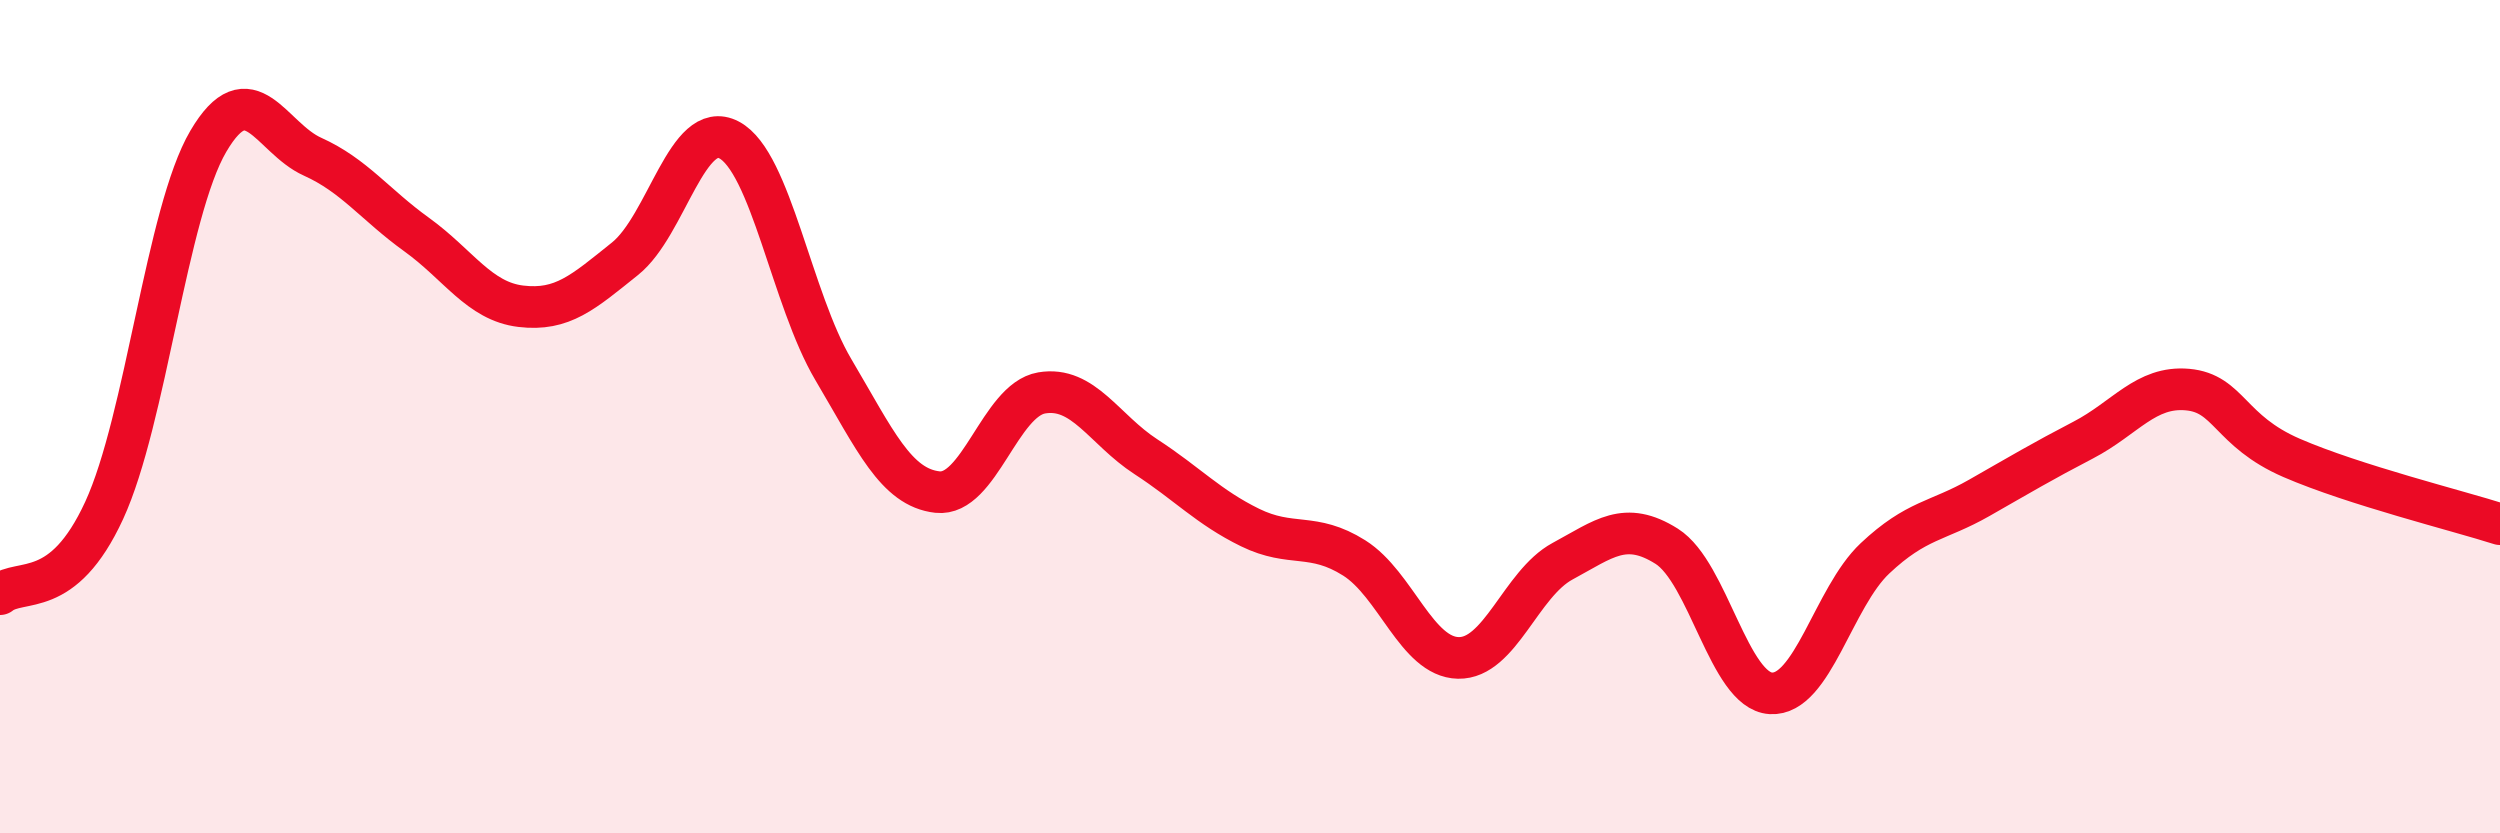
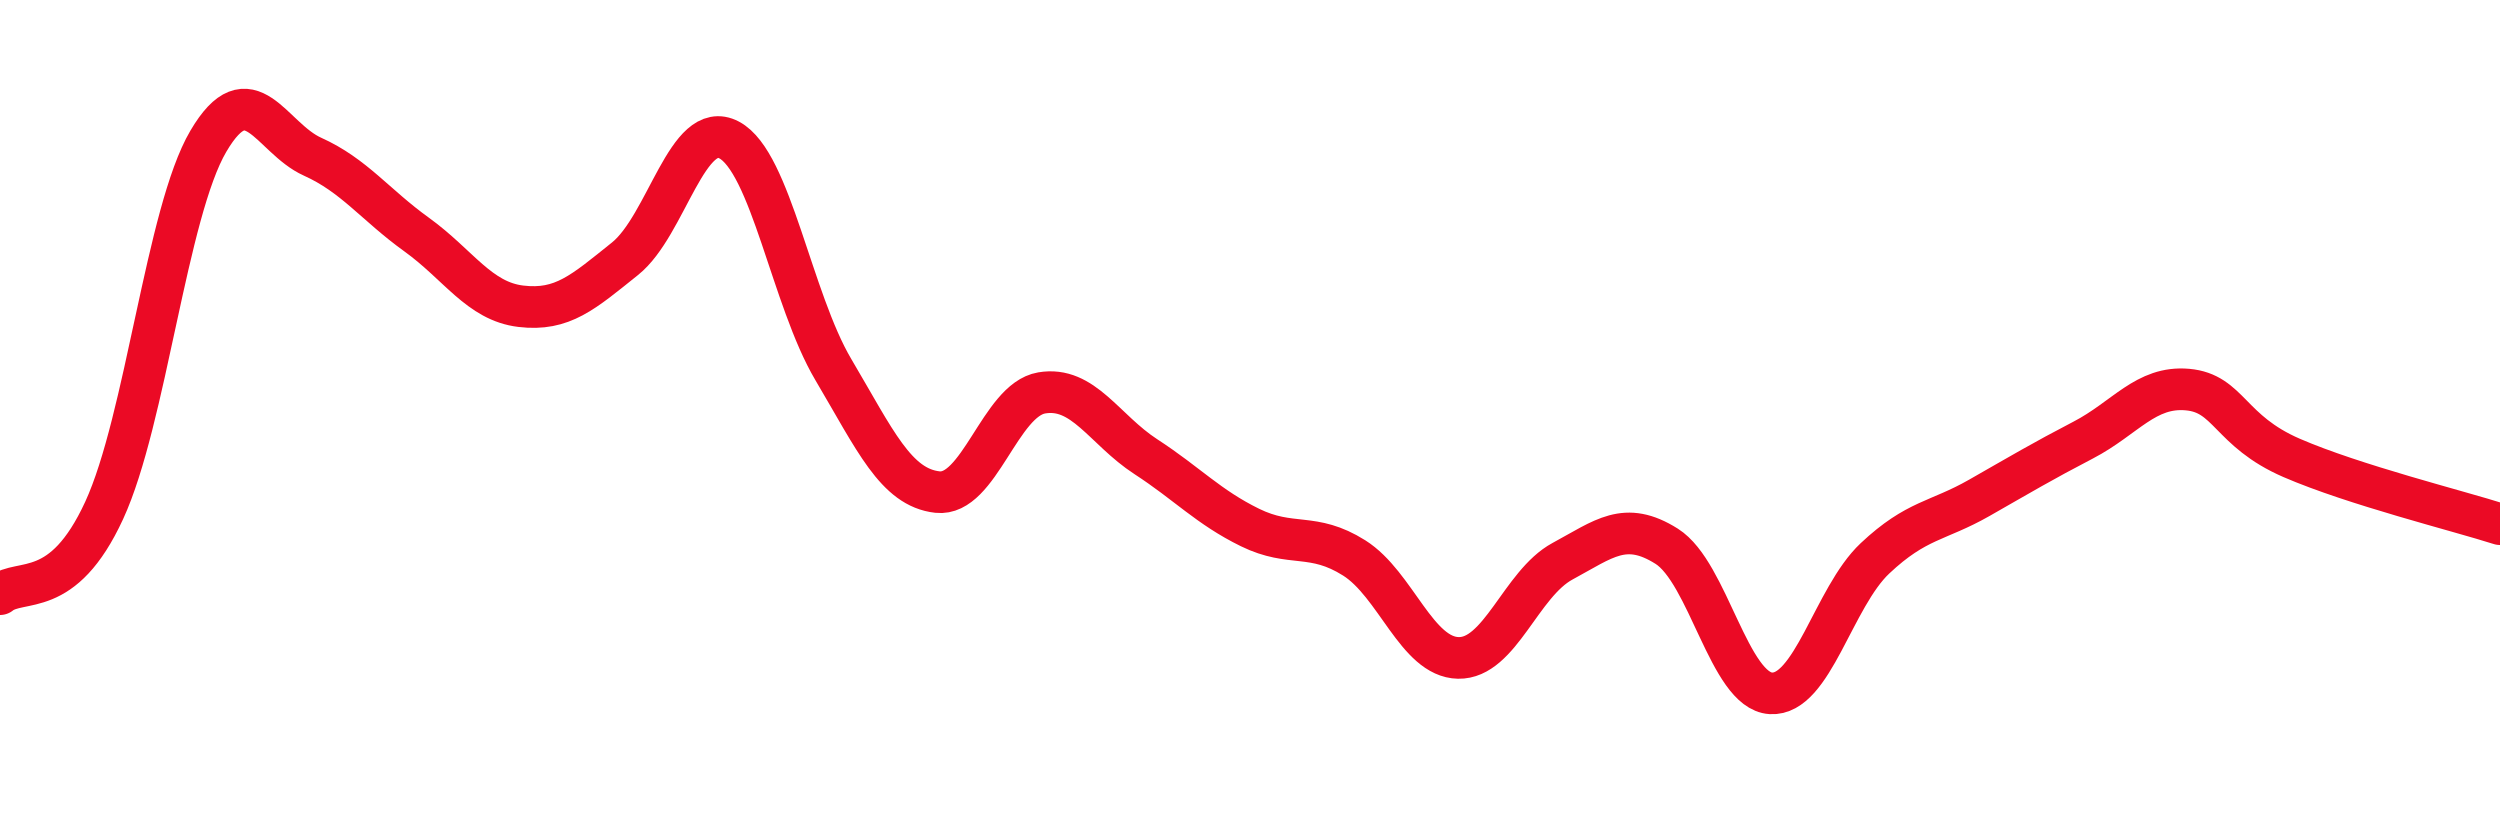
<svg xmlns="http://www.w3.org/2000/svg" width="60" height="20" viewBox="0 0 60 20">
-   <path d="M 0,14.26 C 0.5,13.86 1.5,14.42 2.5,12.25 C 3.5,10.08 4,5.09 5,3.39 C 6,1.69 6.5,3.31 7.5,3.76 C 8.5,4.21 9,4.91 10,5.63 C 11,6.35 11.5,7.23 12.5,7.35 C 13.5,7.47 14,7.01 15,6.21 C 16,5.41 16.5,2.83 17.5,3.36 C 18.5,3.89 19,7.18 20,8.87 C 21,10.56 21.5,11.7 22.5,11.81 C 23.5,11.92 24,9.6 25,9.43 C 26,9.26 26.5,10.31 27.5,10.96 C 28.5,11.61 29,12.17 30,12.66 C 31,13.15 31.5,12.76 32.5,13.39 C 33.5,14.02 34,15.77 35,15.79 C 36,15.81 36.5,14.01 37.5,13.47 C 38.5,12.93 39,12.48 40,13.11 C 41,13.74 41.5,16.58 42.5,16.64 C 43.5,16.7 44,14.34 45,13.4 C 46,12.46 46.5,12.52 47.5,11.95 C 48.5,11.38 49,11.08 50,10.56 C 51,10.04 51.5,9.26 52.5,9.35 C 53.5,9.44 53.5,10.34 55,10.99 C 56.5,11.64 59,12.26 60,12.58L60 20L0 20Z" fill="#EB0A25" opacity="0.1" stroke-linecap="round" stroke-linejoin="round" />
  <path d="M 0,14.26 C 0.5,13.86 1.5,14.42 2.5,12.25 C 3.5,10.08 4,5.09 5,3.39 C 6,1.69 6.5,3.31 7.5,3.76 C 8.5,4.21 9,4.91 10,5.63 C 11,6.35 11.5,7.23 12.5,7.35 C 13.5,7.47 14,7.01 15,6.21 C 16,5.41 16.5,2.83 17.5,3.36 C 18.5,3.89 19,7.18 20,8.87 C 21,10.56 21.5,11.7 22.5,11.81 C 23.5,11.92 24,9.6 25,9.43 C 26,9.26 26.5,10.31 27.5,10.96 C 28.5,11.61 29,12.17 30,12.66 C 31,13.15 31.5,12.76 32.5,13.39 C 33.5,14.02 34,15.77 35,15.79 C 36,15.81 36.5,14.01 37.5,13.47 C 38.5,12.93 39,12.48 40,13.11 C 41,13.74 41.5,16.58 42.5,16.64 C 43.5,16.7 44,14.34 45,13.4 C 46,12.46 46.5,12.52 47.5,11.95 C 48.5,11.38 49,11.08 50,10.56 C 51,10.04 51.5,9.26 52.5,9.35 C 53.5,9.44 53.5,10.34 55,10.99 C 56.5,11.64 59,12.26 60,12.58" stroke="#EB0A25" stroke-width="1" fill="none" stroke-linecap="round" stroke-linejoin="round" />
</svg>